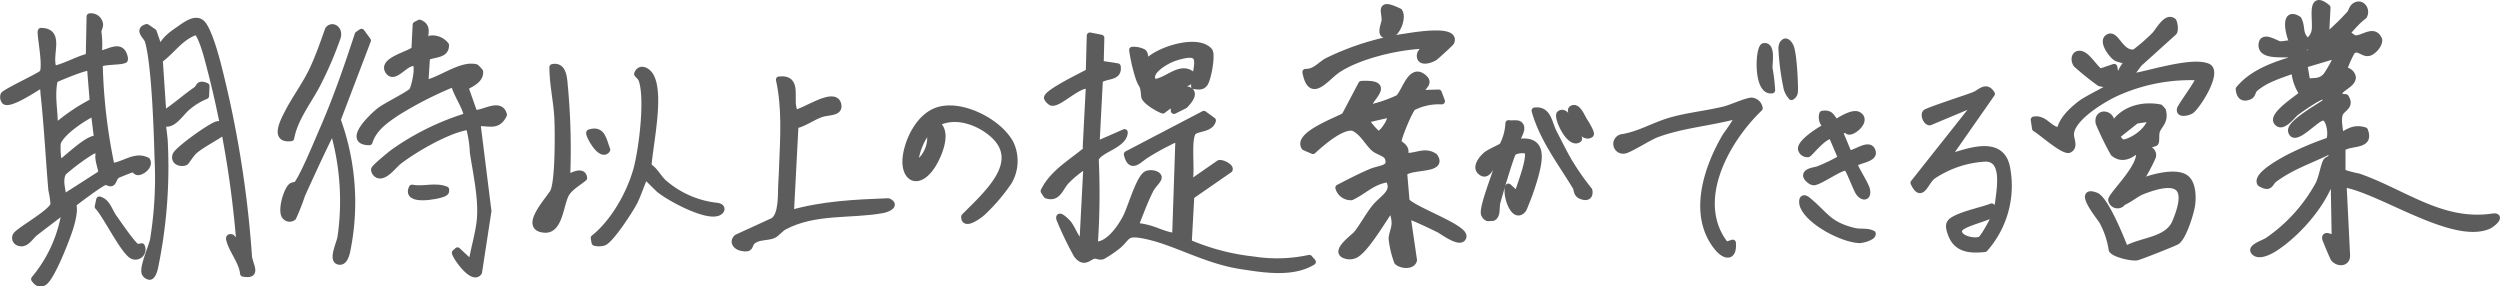
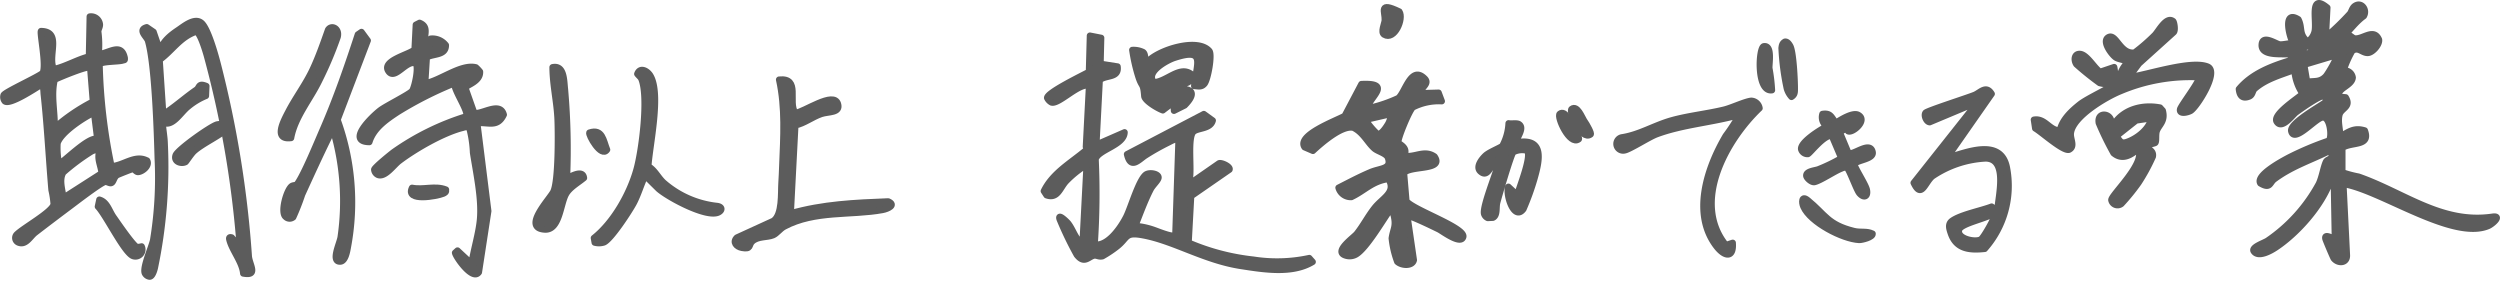
<svg xmlns="http://www.w3.org/2000/svg" width="392.767" height="45.006" viewBox="0 0 392.767 45.006">
  <g id="グループ_8236" data-name="グループ 8236" transform="translate(0.527 0.502)">
    <path id="パス_20711" data-name="パス 20711" d="M89.538,29.448c5.049-1.443,10.094-1.666,15.316-1.87,1.312.572-.054,1.185-.887,1.341-4.937.911-10.656.057-15.439,2.614-.69.369-1.163,1.11-1.776,1.363-.931.384-2.4.147-3.272.986-.6.573-.087,1.279-1.618.993-.855-.161-1.534-.878-.79-1.614L86.8,30.64c1.446-.98,1.174-4.359,1.288-6,.064-.929.088-1.728.125-2.663.181-4.54.477-9.062-.5-13.529,3.43-.36,1.343,3.477,2.542,5.225,1.3-.088,6.065-3.511,6.7-1.424.454,1.489-1.487,1.2-2.64,1.6-1.416.492-2.653,1.494-4.056,1.782Z" transform="translate(34.164 3.562)" fill="#5c5c5c" stroke="#5c5c5c" stroke-linecap="round" stroke-linejoin="round" stroke-width="1" />
    <path id="パス_20712" data-name="パス 20712" d="M121.976,11.44c-1.581-.467-4.759,2.991-5.9,2.638a1.531,1.531,0,0,1-.683-.707c-.1-.824,5.621-3.578,6.565-4.1l.155-5.687,1.762.346-.1,4.078,2.675.421c.266,1.877-1.792,1.289-2.806,2.143l-.524,10.132,4.431-1.937c-.038,2.048-4.2,2.744-4.551,4.246a118,118,0,0,1-.151,13.39c2.079.3,4.111-2.668,4.961-4.353.741-1.47,1.93-5.7,3.05-6.613.572-.464,2.177-.166,2.016.514-.107.457-.906,1.146-1.232,1.782-.935,1.823-1.659,3.844-2.416,5.748a11.21,11.21,0,0,1,2.684.544c.675.2,3.29,1.353,3.62.877l.5-14.891c-.218-.448-1.342.248-1.7.416a37.4,37.4,0,0,0-3.415,1.924c-1.057.64-2.4,2.406-2.977-.141L140.007,15.9l1.4,1.013c-.347,1.359-2.305,1.146-3.011,1.749-1,.861-.25,6.005-.626,7.514l.487.337,4.135-2.872c.343-.178,1.854.5,1.642.988L138.009,28.8l-.4,7.3a35.461,35.461,0,0,0,10.172,2.674,24.026,24.026,0,0,0,8.792-.25l.531.6c-3.2,1.944-7.693,1.188-11.271.638-5.79-.894-10.585-3.962-15.48-4.841-2.782-.5-2.24.42-4,1.8a17.8,17.8,0,0,1-2.267,1.511c-.555.154-.912-.189-1.342-.1-.855.184-1.518,1.4-2.7-.112a53.517,53.517,0,0,1-2.682-5.567c-.369-1.109,1.144.377,1.326.608.726.925,1.023,2.1,1.873,2.947.077.04.437-.613.438-.653l.595-11.483a16.27,16.27,0,0,0-3.21,2.571c-.98,1.037-1.322,2.839-3.091,2.21L114.869,28c1.375-2.843,4.271-4.446,6.616-6.424.3-.218-.01-.46-.006-.542Z" transform="translate(48.597 1.518)" fill="#5c5c5c" stroke="#5c5c5c" stroke-linecap="round" stroke-linejoin="round" stroke-width="1" />
    <path id="パス_20713" data-name="パス 20713" d="M136.746,5.551c.491.566-.208,4.481-.76,5.149-.464.564-.945.4-1.618.349.346-3.546,1.88-6.034-3.085-4.424-1.2.387-4.679,2.285-3.22,3.845,2.009-.135,3.992-2.637,5.825-1.309.262,1.874-1.517,1.4-2.771,1.85-.41.145-2.118,1.04-1.555,1.417,2.156-1.285,6.427-1.471,3.309,1.676l-1.681.841-.063-1.352-1.688,1.286c-.77-.266-2.855-1.49-2.913-2.237-.164-2.088-.349-1.339-.874-2.879a26.755,26.755,0,0,1-1.01-4.366,3.421,3.421,0,0,1,1.7.336c.515.369.117,1.655.78,1.415,1.772-1.824,7.8-3.709,9.627-1.6" transform="translate(52.723 1.954)" fill="#5c5c5c" stroke="#5c5c5c" stroke-linecap="round" stroke-linejoin="round" stroke-width="1" />
    <path id="パス_20714" data-name="パス 20714" d="M205.852,14.949l-.164-.465-1.151.592L205.9,18.34c.618.573,3.421-2.007,3.81-.12.231,1.12-2.274,1.238-2.863,1.856-.068.447,1.782,3.212,1.957,4.088.213,1.066-.444,1.369-1.167.554-.485-.549-1.669-4-2.039-4.077a1.667,1.667,0,0,0-.8.179c-1.039.387-3.34,1.941-4.229,2.115-.461.091-1.234-.608-1.278-.966-.092-.766,1.416-.84,1.928-1.05a27.214,27.214,0,0,0,3.569-1.732l-1.493-3.512c-1.191-.211-3.441,2.781-3.753,2.859a1.021,1.021,0,0,1-1.057-.733c-.216-1.106,3.057-3.152,4.007-3.6a1.776,1.776,0,0,1-.665-1.962c1.346-.212,1.4.551,2.113,1.373.774-.5,2.68-1.7,3.529-1.218,1.528.867-.971,2.933-1.615,2.552" transform="translate(83.966 5.164)" fill="#5c5c5c" stroke="#5c5c5c" stroke-linecap="round" stroke-linejoin="round" stroke-width="1" />
    <path id="パス_20715" data-name="パス 20715" d="M209.647,27.091c.1.568-1.678,1.006-2.108.986-2.61-.124-7.679-2.756-8.759-5.21-.3-.67-.309-1.837.658-1.057,2.779,2.24,3.121,3.841,7.26,4.863,1.1.27,2-.044,2.949.418" transform="translate(84.022 9.117)" fill="#5c5c5c" stroke="#5c5c5c" stroke-linecap="round" stroke-linejoin="round" stroke-width="1" />
    <path id="パス_20716" data-name="パス 20716" d="M196.351,33.09c.191,2.458-1.262,2.2-2.5.635-4.026-5.114-1.544-12.446,1.4-17.444a29.858,29.858,0,0,0,2.135-3.286c-4.2,1.2-8.974,1.523-13.037,3.057-1.171.443-4.205,2.391-4.968,2.512a1.046,1.046,0,1,1-.344-2.058c2.761-.45,5.036-1.917,7.787-2.675,2.616-.723,5.533-1.02,8.2-1.669,1.137-.277,3.294-1.3,4.249-1.387a1.374,1.374,0,0,1,1.292,1.171c-5.307,5.083-10.687,14.769-5.281,21.5Z" transform="translate(75.343 4.556)" fill="#5c5c5c" stroke="#5c5c5c" stroke-linecap="round" stroke-linejoin="round" stroke-width="1" />
    <path id="パス_20717" data-name="パス 20717" d="M196.844,4.253c.388-.061.662.367.831.659.515.887.734,5.46.723,6.715,0,.561.014.963-.521,1.294a3.318,3.318,0,0,1-.731-1.313,38.285,38.285,0,0,1-.828-6.347c.051-.457.1-.754.527-1.008" transform="translate(83.051 1.797)" fill="#5c5c5c" stroke="#5c5c5c" stroke-linecap="round" stroke-linejoin="round" stroke-width="1" />
    <path id="パス_20718" data-name="パス 20718" d="M195.822,11.661c-2.473.364-2.125-6.767-1.272-6.9,1.392-.218.8,2.791.861,3.458a26.732,26.732,0,0,1,.411,3.442" transform="translate(82.038 2.009)" fill="#5c5c5c" stroke="#5c5c5c" stroke-linecap="round" stroke-linejoin="round" stroke-width="1" />
    <path id="パス_20719" data-name="パス 20719" d="M169.224,13.4c1.017.67-.643,2.414-.336,2.846,4.4-.75,3.588,2.793,2.747,5.742a39.635,39.635,0,0,1-1.723,4.753c-1.47,1.957-2.862-2.341-2.357-3.512l1.386,1.286c.235-.979,2.54-6.651,1.419-6.987a2.939,2.939,0,0,0-2.036.272c-.336.293-2.3,6.957-2.542,7.951-.182.731.09,2.009-.667,2.342l-.8.04a1,1,0,0,1-.581-.657c-.312-1.292,2.6-8.1,2.335-8.457-1.239.081-1.521,3.044-2.909,1.816-.813-.721.222-1.984.786-2.509.6-.564,2.411-1.262,2.663-1.533a8.346,8.346,0,0,0,.976-3.532c.451.1,1.3-.085,1.642.139" transform="translate(68.899 5.611)" fill="#5c5c5c" stroke="#5c5c5c" stroke-linecap="round" stroke-linejoin="round" stroke-width="1" />
-     <path id="パス_20720" data-name="パス 20720" d="M174.582,20.08A40.922,40.922,0,0,0,177.62,24.4c.172.958-.389,1.211-1.235.878-.825-.323-.586-.941-.919-1.487-2.32-3.831-5.171-7.519-6.4-11.917,2.135-.255,2.193,1.923,2.978,3.438.8,1.534,1.665,3.311,2.533,4.772" transform="translate(71.527 5.013)" fill="#5c5c5c" stroke="#5c5c5c" stroke-linecap="round" stroke-linejoin="round" stroke-width="1" />
    <path id="パス_20721" data-name="パス 20721" d="M174.83,16.252c-1.432,1.077-3.525-3.578-2.974-4,.9-.687,1.659,1.4,1.947,1.809.5.706,1.252,2.115,1.027,2.19" transform="translate(72.668 5.125)" fill="#5c5c5c" stroke="#5c5c5c" stroke-linecap="round" stroke-linejoin="round" stroke-width="1" />
    <path id="パス_20722" data-name="パス 20722" d="M176.141,15.718c-1.432,1.077-3.525-3.578-2.974-4,.9-.687,1.659,1.4,1.947,1.809.5.706,1.252,2.115,1.027,2.19" transform="translate(73.222 4.899)" fill="#5c5c5c" stroke="#5c5c5c" stroke-linecap="round" stroke-linejoin="round" stroke-width="1" />
    <path id="パス_20723" data-name="パス 20723" d="M73.749,22.507c1.027.576,1.564,1.822,2.439,2.593a15.221,15.221,0,0,0,8.274,3.632c.891.08.968.64.367.985-1.772,1.017-7.956-2.311-9.493-3.673l-2.078-2.052c-.656,1.378-1.06,2.84-1.759,4.2-.622,1.211-3.662,5.874-4.746,6.273a2.529,2.529,0,0,1-1.429.027l-.127-.72c3.1-2.46,5.641-6.947,6.7-10.774.855-3.082,1.9-11.37.767-14.2-.121-.3-.46-.538-.65-.805.417-1.116,1.558-.535,2.039.246,1.746,2.839-.094,10.915-.309,14.268" transform="translate(27.583 3.119)" fill="#5c5c5c" stroke="#5c5c5c" stroke-linecap="round" stroke-linejoin="round" stroke-width="1" />
    <path id="パス_20724" data-name="パス 20724" d="M63.686,24.465c.085.131,2.489-1.572,2.671.014-.9.751-2.237,1.486-2.816,2.52-.9,1.6-.989,5.7-3.316,5.581-3.751-.2.848-4.9,1.338-5.981.784-1.725.743-9.063.649-11.326-.114-2.728-.78-5.449-.788-8.19,1.857-.379,1.79,2.055,1.944,3.45a107.075,107.075,0,0,1,.319,13.932" transform="translate(24.861 2.98)" fill="#5c5c5c" stroke="#5c5c5c" stroke-linecap="round" stroke-linejoin="round" stroke-width="1" />
    <path id="パス_20725" data-name="パス 20725" d="M64.706,14.333c2.078-.692,2.194,1.241,2.779,2.688-.921,1.379-3.018-2.4-2.779-2.688" transform="translate(27.367 6.002)" fill="#5c5c5c" stroke="#5c5c5c" stroke-linecap="round" stroke-linejoin="round" stroke-width="1" />
    <path id="パス_20726" data-name="パス 20726" d="M258.158,5.291a40.47,40.47,0,0,0,3.743-3.6c.283-.3.364-.942.8-1.247,1.052-.737,2.019.591,1.427,1.58-2.5,1.8-4.209,5.8-7.64,5.5-.784-1.242-2.673-.468-3.358-1.087-.574-.517-1.967-5.591.719-3.9.7,1.353.01,2.285,1.45,3.5A2.658,2.658,0,0,0,256.4,4.44c.363-1.692-.908-6.146,1.994-3.744Z" transform="translate(106.718 0)" fill="#5c5c5c" stroke="#5c5c5c" stroke-linecap="round" stroke-linejoin="round" stroke-width="1" />
    <path id="パス_20727" data-name="パス 20727" d="M286.645,32.1C278.662,33.263,272.8,28.313,265.6,25.8a18.162,18.162,0,0,1-2.542-.677V21.288c1.462-.986,4.493-.168,3.528-2.737-1.685-.517-2.52.184-3.866.948.024-1.128-.4-2.278-.115-3.418.26-1.042,1.925-1.207.978-2.738l-.946-.09c-.679-1.264,1.961-1.674,2.049-3.021a1.3,1.3,0,0,0-1.432-1.114A16.322,16.322,0,0,1,264.6,6.07c.952-.747,1.574.36,2.492.292.751-.054,1.868-1.343,1.723-2.093-.793-1.839-2.49-.081-3.727-.176-.639-.048-1.04-1.154-1.881-.182-.255.293-.186.837-.541,1.027-.235.125-4.766,1.467-5.087,1.5a3.828,3.828,0,0,1-.723-.024l.386-1.76c-.286-.313-3.319.462-4.017.374-.582-.074-2.7-1.6-2.83,0-.169,2.014,3.4,1.372,4.669,1.6l-.067.862c-3,.914-6.129,2.078-8.191,4.548.1,1.037.532,1.592,1.6,1.181.6-.231.508-.888.891-1.224,1.763-1.545,4.094-2.157,6.23-2.967a7.462,7.462,0,0,0,1.285,3.751c-.721.7-4.8,3.259-4.06,4.406.831,1.279,2.5-1.082,3.018-1.463.609-.45,4.135-2.993,4.6-2.577l.115.905c-.966.736-5.741,3.347-5.452,4.606.47,2.046,4.057-2.334,5.013-2.147,1.1-.044,1.446,3.223.852,3.649a47.616,47.616,0,0,0-6.341,2.684c-.9.484-5.169,2.748-4.379,4.014,1.588.939,1.456-.1,2.186-.646,2.718-2.025,5.6-2.93,8.6-4.409,1.187,1.207-.222,1.121-.475,1.652-.4.834-.613,2.389-1.12,3.471a25.469,25.469,0,0,1-8.056,8.933c-.534.36-2.633,1.022-2.167,1.683.72,1.023,2.643-.063,3.437-.589,3.4-2.251,7.185-6.518,8.584-10.388l.568.468.152,8.487c-.147.152-1.723-.929-1.483.067.051.216,1.2,2.934,1.3,3.065.674.844,2.125.8,2.072-.5l-.555-11.19c5.768.9,17.141,8.958,22.756,6.593.687-.289,2.237-1.682.67-1.453M260.424,10.062c-.906.932-1.742.663-2.9.844l-.457-2.685,5.119-1.531c.194.269-1.393,3-1.76,3.373" transform="translate(104.412 1.449)" fill="#5c5c5c" stroke="#5c5c5c" stroke-linecap="round" stroke-linejoin="round" stroke-width="1" />
    <path id="パス_20728" data-name="パス 20728" d="M24.614,2.251c1.017.827,2.176,4.981,2.536,6.381a167.636,167.636,0,0,1,4.907,30.25c.1,1.4,1.564,3.2-.869,2.749-.161-1.8-1.782-3.659-2.18-5.317-.084-.344.046-.428.374-.337l1.269,1.4a159.74,159.74,0,0,0-5.186-30c-.192-.679-1.067-3.652-1.7-3.727-2.525.869-3.7,2.974-5.718,4.43l.558,8.372c.414.13.494-.148.747-.324,1.508-1.045,2.882-2.271,4.476-3.368.521-.359.275-1.111,1.563-.573l-.067,1.543A10.716,10.716,0,0,0,22.5,15.44c-1.208.965-2.435,3.26-3.966,2.468.043,1.06.289,2.257.312,3.3a77.627,77.627,0,0,1-1.551,19.554c-.07.312-.388,1.453-.865,1.356a.968.968,0,0,1-.7-.532c-.381-.9,1.076-4.115,1.308-5.216a60.417,60.417,0,0,0,.717-12.788c-.122-4.337-.441-14.729-1.527-18.5-.185-.64-1.7-1.729-.2-2.137l1.069.73L18.136,6.7c.3-1.5,1.672-2.542,2.875-3.35.894-.6,2.526-1.975,3.6-1.1" transform="translate(6.5 0.832)" fill="#5c5c5c" stroke="#5c5c5c" stroke-linecap="round" stroke-linejoin="round" stroke-width="1" />
-     <path id="パス_20729" data-name="パス 20729" d="M8.549,21.852c1.829-.265.791,3.166.566,3.969-.423,1.511-3.057,8.36-4.279,8.85-.683.273-1.037-.023-1.42-.562a21.659,21.659,0,0,0,4.6-9.507c.117-.576-.081-2.661.532-2.749" transform="translate(1.445 9.239)" fill="#5c5c5c" stroke="#5c5c5c" stroke-linecap="round" stroke-linejoin="round" stroke-width="1" />
    <path id="パス_20730" data-name="パス 20730" d="M27.27,13.39c0,.337.047.467-.2.729-.951.992-3.8,2.293-5.126,3.487-.453.407-1.249,1.658-1.346,1.708-.665.343-1.921-.023-1.555-1.07.307-.878,5.549-4.6,6.516-4.831a5.416,5.416,0,0,1,1.715-.021" transform="translate(8.027 5.64)" fill="#5c5c5c" stroke="#5c5c5c" stroke-linecap="round" stroke-linejoin="round" stroke-width="1" />
    <path id="パス_20731" data-name="パス 20731" d="M10.671,21.691c1.239.349,1.527,1.749,2.231,2.744.551.78,3.156,4.612,3.7,4.7a2.624,2.624,0,0,0,.706-.1A1.09,1.09,0,0,1,15.85,30.5c-1.4-.751-4.1-6.316-5.412-7.722Z" transform="translate(4.416 9.177)" fill="#5c5c5c" stroke="#5c5c5c" stroke-linecap="round" stroke-linejoin="round" stroke-width="1" />
    <path id="パス_20732" data-name="パス 20732" d="M22.573,24.109c-1.891-1-3.7.79-5.588.882A87,87,0,0,1,15.116,9.016c.144-.505,3.018-.417,3.633-.636.29-.1.353.033.32-.4-.529-2.493-2.488-.731-4.1-.591a15.346,15.346,0,0,0-.061-3.528c-.01-.36.292-.737.258-1.153a1.393,1.393,0,0,0-1.592-1.227l-.124,6.277c-1.682.406-3.7,1.565-5.315,1.925-.478.108-.265-.07-.343-.324C7.151,7.272,9.1,3.812,5.92,3.761c-.245.222.872,5.381.26,6.575-.64.6-6.012,3.03-6.142,3.492a1.049,1.049,0,0,0,.189.962c.786.64,4.715-1.972,5.618-2.52.488-.164.461,1.046.5,1.393.542,4.972.8,10.148,1.225,15.077a14.373,14.373,0,0,1,.336,2.224c-.175,1.194-4.854,3.744-5.857,4.8a.782.782,0,0,0,.27,1.2c1.214.539,1.866-.9,2.685-1.533,1.849-1.423,3.746-2.86,5.523-4.188.827-.616,4.907-3.76,5.5-3.8.277-.018.646.262.9.2.41-.1.4-.9.958-1.257.108-.07,2.266-.931,2.4-.939.323-.023.532.46.862.454.657-.011,1.9-.961,1.432-1.8M8.052,18.945c.087-2.519-.588-5.04.016-7.545.739-.359,5.26-2.247,5.574-1.893l.428,5.335a29.335,29.335,0,0,0-6.018,4.1m.682,5.627A12.358,12.358,0,0,1,8.51,21.4c.5-1.716,4.148-4.09,5.735-4.81l.518,4.158c-1.232-.665-5.748,4.053-6.03,3.822m.693,5.385c-.124-1.281-.707-2.8-.009-3.98a32.7,32.7,0,0,1,4.427-3.293,2.007,2.007,0,0,1,1.312-.208c-.548,1.3.164,2.327.28,3.627Z" transform="translate(0 0.618)" fill="#5c5c5c" stroke="#5c5c5c" stroke-linecap="round" stroke-linejoin="round" stroke-width="1" />
    <path id="パス_20733" data-name="パス 20733" d="M48.158,2.47l.586-.3c1.742.687.417,2.275.943,3.666l.894-.44-.108-.733a2.665,2.665,0,0,1,2.4,1.015C52.894,7.319,50.981,7,49.88,7.584l-.253,4.077c2.32-.39,5.635-3.092,7.972-2.492a5.177,5.177,0,0,1,.638.673c.1,1.6-2.19,2.106-2.294,2.546l1.35,3.822.369.145c1.39-.1,3.792-1.72,4.312.248-.985,2.072-2.411,1.151-4.164,1.321l1.726,13.817-1.474,9.61c-.955,1.433-3.653-2.423-3.74-3.06l.383-.346L56.908,40c.333-2.2,1.113-4.669,1.326-6.863.316-3.262-.585-7.312-1.089-10.572a17.9,17.9,0,0,0-.606-3.962,1.623,1.623,0,0,0-.959.046c-3.052.743-7.517,3.316-10.035,5.221-.867.656-2.177,2.58-3.3,2.206a1,1,0,0,1-.623-.848c.018-.333,2.608-2.421,3.062-2.762a40.716,40.716,0,0,1,11.375-5.6c.508-.717-2.052-4.232-1.82-5.206A58.786,58.786,0,0,0,45.28,16.2c-1.813,1.2-3.755,2.534-4.427,4.7-3.726-.041.478-4.049,1.7-4.986.908-.7,4.7-2.57,5.026-3.068C47.99,12.218,48.67,9,48.1,8.53c-1.439-.551-3.2,2.7-4.228,1.276-1.23-1.7,3.293-2.657,4.09-3.457Zm7.323,8.769-.979.195-.013.236.968.051Z" transform="translate(16.646 0.916)" fill="#5c5c5c" stroke="#5c5c5c" stroke-linecap="round" stroke-linejoin="round" stroke-width="1" />
    <path id="パス_20734" data-name="パス 20734" d="M38.84,19c-.571-.191-.6.35-.8.763-1.436,2.927-2.833,5.981-4.188,8.954a35.375,35.375,0,0,1-1.4,3.57.875.875,0,0,1-1.171-.048c-.9-.663.12-4.262.931-4.844.265-.189.673-.077.879-.36,1.076-1.481,3.168-6.587,4.024-8.55C39.23,13.624,40.97,8.615,42.615,3.57l.568-.391.982,1.339L39.419,16.974a37.943,37.943,0,0,1,1.625,19.983c-.117.667-.379,2.247-1.187,2.291-1.544.084-.117-2.809.051-3.808A39.689,39.689,0,0,0,38.84,19" transform="translate(13.082 1.345)" fill="#5c5c5c" stroke="#5c5c5c" stroke-linecap="round" stroke-linejoin="round" stroke-width="1" />
    <path id="パス_20735" data-name="パス 20735" d="M32.239,20.05c-2.873.373-1.15-2.745-.411-4.17,1.143-2.2,2.687-4.226,3.79-6.566.943-2,1.7-4.18,2.438-6.269.522-.821,1.847-.245,1.5,1.14A56.91,56.91,0,0,1,36.676,11c-1.456,3.03-3.815,5.722-4.437,9.048" transform="translate(12.962 1.128)" fill="#5c5c5c" stroke="#5c5c5c" stroke-linecap="round" stroke-linejoin="round" stroke-width="1" />
    <path id="パス_20736" data-name="パス 20736" d="M50.5,20.667c.057.41-.117.5-.454.646-.9.383-5.987,1.352-4.88-.925,1.794.359,3.627-.407,5.334.279" transform="translate(19.041 8.618)" fill="#5c5c5c" stroke="#5c5c5c" stroke-linecap="round" stroke-linejoin="round" stroke-width="1" />
    <path id="パス_20737" data-name="パス 20737" d="M50.979,8.541l-.024.482-.968-.051L50,8.736Z" transform="translate(21.148 3.613)" fill="#5c5c5c" stroke="#5c5c5c" stroke-linecap="round" stroke-linejoin="round" stroke-width="1" />
-     <path id="パス_20738" data-name="パス 20738" d="M164.038,7.1c-.887.534-2.456.885-2.283-.417.075-.566.821-.874.766-1.46-4.286.132-10.3,1.59-13.612,3.736-1.937,1.255-4.308,4.927-5.144.435,1.479.07,2.431-1.232,3.417-1.736a41.711,41.711,0,0,1,12.307-3.812c1.392-.209,8.107-1.365,7.135.862-.065.148-2.415,2.29-2.586,2.392" transform="translate(60.822 1.42)" fill="#5c5c5c" stroke="#5c5c5c" stroke-linecap="round" stroke-linejoin="round" stroke-width="1" />
    <path id="パス_20739" data-name="パス 20739" d="M152.512,4.749c-.6-.371.07-1.726.1-2.247.081-1.363-1.094-3.011,2.293-1.378.754,1.114-.763,4.632-2.394,3.625" transform="translate(64.417 0.188)" fill="#5c5c5c" stroke="#5c5c5c" stroke-linecap="round" stroke-linejoin="round" stroke-width="1" />
    <path id="パス_20740" data-name="パス 20740" d="M159.7,27.739l-.376-4.41c1.073-1.194,6.351-.333,4.8-2.583-1.628-1.119-3.025.186-4.816-.108.808-1.312-.82-1.847-.879-2.081-.138-.542,1.728-5.049,2.291-5.536a8.945,8.945,0,0,1,4.538-.966l-.5-1.333-2.877.081c-.007-.852,1.56-1.447.7-2.305-2.17-2.169-3.074,2.207-4.174,3.078a22.38,22.38,0,0,1-4.4,1.51c-.847.184-.319-.25-.225-.477.609-1.47,3.447-3.474-1.147-3.242l-2.635,5c-1.507.813-7.6,3.054-6.289,4.924l1.306.564c1.084-1,4.5-4.08,6.357-3.63,1.537.739,2.224,2.342,3.286,3.267.552.482,1.907.768,2.146,1.469.612,1.787-1.164,1.563-2.774,2.251-1.725.737-3.357,1.6-4.994,2.436a1.993,1.993,0,0,0,2.019,1.463c2.025-.948,3.3-2.5,5.812-2.835,1.286,2.11-.922,2.95-2.183,4.558-1.022,1.3-1.755,2.745-2.778,4.04-.47.593-3.7,2.808-1.8,3.413a2.04,2.04,0,0,0,1.678-.152c1.631-.952,4.235-5.439,5.355-6.99.434-.055.416.3.488.554.579,2.025-.021,2.354-.229,3.9a14.857,14.857,0,0,0,.867,3.681c.71.645,2.4.717,2.6-.263L159.857,30.1c.278-.192,4.318,1.792,4.935,2.093.559.275,3.481,2.506,3.839,1.181.39-1.444-7.844-4.235-8.927-5.631m-3.072-11.821c-.148.259-.949,1.449-1.436,1.272-.285-.1-2-2.036-1.78-2.241l3.827-.882a3.275,3.275,0,0,1-.61,1.851" transform="translate(60.727 3.342)" fill="#5c5c5c" stroke="#5c5c5c" stroke-linecap="round" stroke-linejoin="round" stroke-width="1" />
    <path id="パス_20741" data-name="パス 20741" d="M225.559,21.875c-.862-4.793-6.3-2.539-9.435-1.591l7.033-10.07c-.865-1.444-1.8-.2-2.688.164-1.069.44-7.441,2.479-7.7,2.8-.319.4.111,1.459.65,1.484l6.6-2.766.332.367L210.9,24.19c1.221,2.6,1.755-.026,2.939-1.026a16.371,16.371,0,0,1,8.376-2.809c3.545.053,1.971,5.911,1.827,8.217l-.892-.647c-1.649.636-4.8,1.237-6.2,2.214-.717.5-.461,1.258-.222,1.97.848,2.513,2.961,2.705,5.339,2.451a14.944,14.944,0,0,0,3.491-12.684M221.425,33.09c-.908.485-3.77-.138-3.394-1.508.295-1.074,4.8-1.833,5.763-2.784.188.265-1.881,4.032-2.369,4.292" transform="translate(89.224 4.033)" fill="#5c5c5c" stroke="#5c5c5c" stroke-linecap="round" stroke-linejoin="round" stroke-width="1" />
-     <path id="パス_20742" data-name="パス 20742" d="M116.065,17.063c-1.824-3.4-7.9-6.509-11.655-5.058-2.586,1-4.255,4.239-4.7,6.841-.633,3.667,1.809,5.225,4.081,1.745,1.017-1.558,2.66-5.393.623-6.6,2.6-1.527,6.007-.522,8.294,1.194,6.01,4.513-.35,9.848-3.864,13.432-.061,1.567,2.288-.147,2.858-.669a28.471,28.471,0,0,0,4.087-4.776,6.418,6.418,0,0,0,.279-6.109m-15.015,3.478a10.007,10.007,0,0,1,2.27-5.692,5.072,5.072,0,0,1-2.27,5.692" transform="translate(42.139 4.924)" fill="#5c5c5c" stroke="#5c5c5c" stroke-linecap="round" stroke-linejoin="round" stroke-width="1" />
    <path id="パス_20743" data-name="パス 20743" d="M246.046,2.032c.176.135.4,1.457.094,1.75l-5.455,4.924-1.605,2.149c2.907-.4,9.755-2.734,12.372-1.686,1.938.776-1.746,6.474-2.668,6.969-.461.246-1.806.592-1.646-.255.105-.561,3.327-4.729,2.94-5.048a28.211,28.211,0,0,0-12.294,2.19c-2.278.916-7.66,4.06-7.814,6.72-.051.877.719,2.015-.289,2.492-.952.252-4.242-2.732-5.3-3.351l-.206-1.366c1.765-.309,2.446,1.689,4.061,1.688.391-1.736,1.85-3.084,3.193-4.141,1.19-.938,4.975-2.647,5.533-3.266.673-.746.906-2.5,1.931-3.182-.443-.615-1.255-.485-1.853-.868-.622-.4-2.236-2.522-1.21-3.163,1.262-.788,1.868,2.705,4.161,2.381a29.32,29.32,0,0,0,3.151-2.734c.609-.6,1.813-3.037,2.9-2.2" transform="translate(94.84 0.787)" fill="#5c5c5c" stroke="#5c5c5c" stroke-linecap="round" stroke-linejoin="round" stroke-width="1" />
-     <path id="パス_20744" data-name="パス 20744" d="M236,30.672c2.539-1.483,6.627-1.336,7.864-4.283,2.441-5.82.354-7.033-5.223-4.853-1.541.6-3.566,2.917-4.605,1.157,1.775-2.187,9.23-4.871,11.44-3.253,1.127.825,1.165,2.954,1,4.208-.171,1.289-1.385,5.163-2.416,5.782-.441.265-5.826,2.391-6.257,2.465-.805.139-3.478-.47-3.912-1.161a13.442,13.442,0,0,0-1.537-4.55c-.221-.386-4.134-5.194-.958-3.952,1.461.573,3.987,6.754,4.6,8.44" transform="translate(97.372 8.015)" fill="#5c5c5c" stroke="#5c5c5c" stroke-linecap="round" stroke-linejoin="round" stroke-width="1" />
    <path id="パス_20745" data-name="パス 20745" d="M234.875,7.669c.406,1.914-.135,3.082-2.288,2.5a44.4,44.4,0,0,1-3.65-2.936c-.438-.669-.336-1.664.535-1.632,1.126.041,2.274,2.209,3.2,2.813Z" transform="translate(96.747 2.37)" fill="#5c5c5c" stroke="#5c5c5c" stroke-linecap="round" stroke-linejoin="round" stroke-width="1" />
    <path id="パス_20746" data-name="パス 20746" d="M241.392,12.038l-.42-.467c-2.7-.519-5.658.2-7.228,2.554l-.438-.019c.245-1.669-2.314-2.053-1.955-.1a46.5,46.5,0,0,0,2.308,4.725c1.9,1.618,3.738-.763,3.888-.539,1.171,2.14-4.328,7.168-4.225,7.915a.988.988,0,0,0,1.577.591,32.66,32.66,0,0,0,2.684-3.3,29.424,29.424,0,0,0,2.247-4.121c.232-1.136-1.167-1.286-1.07-1.47.218-.465,1.378-.565,1.477-.712.194-.287.026-1.239.206-1.81.31-.972,1.424-1.518.949-3.249m-5.658,4.944c-.968.319-1.046-.248-1.632-.914l3.122-2.472,2.365-.351c-.3,1.706-2.3,3.225-3.855,3.737" transform="translate(97.862 4.828)" fill="#5c5c5c" stroke="#5c5c5c" stroke-linecap="round" stroke-linejoin="round" stroke-width="1" />
  </g>
</svg>